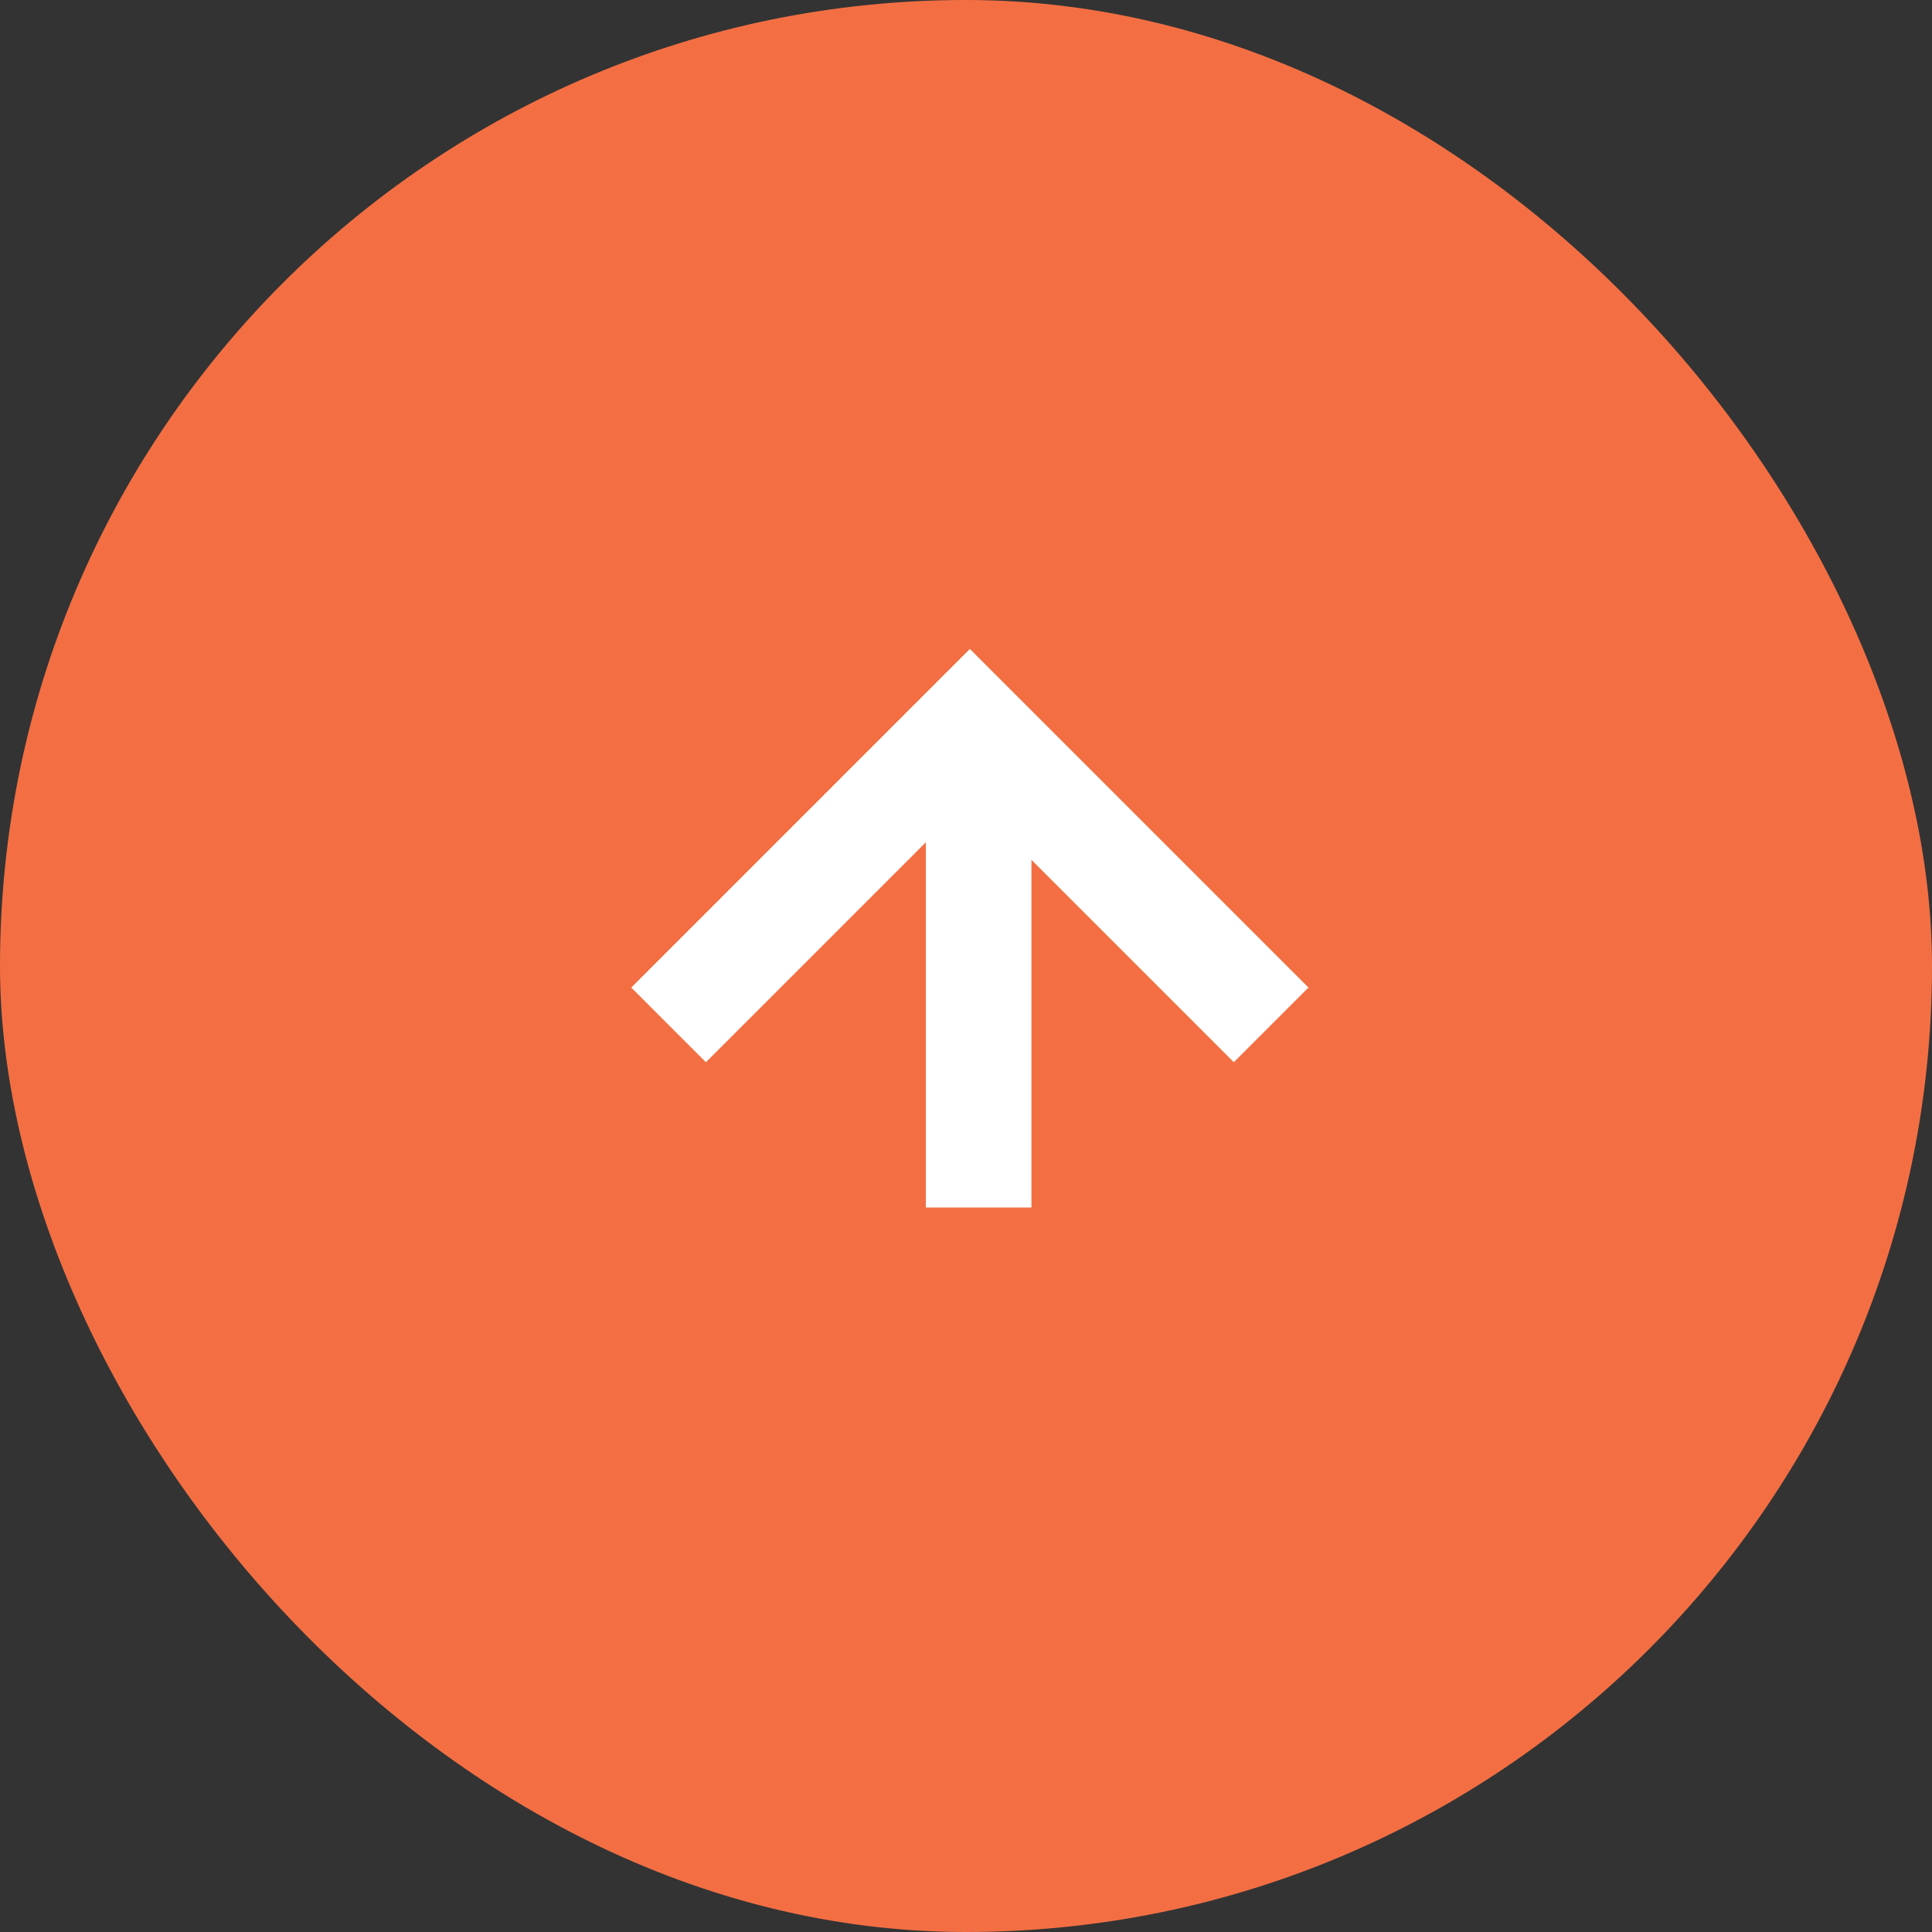
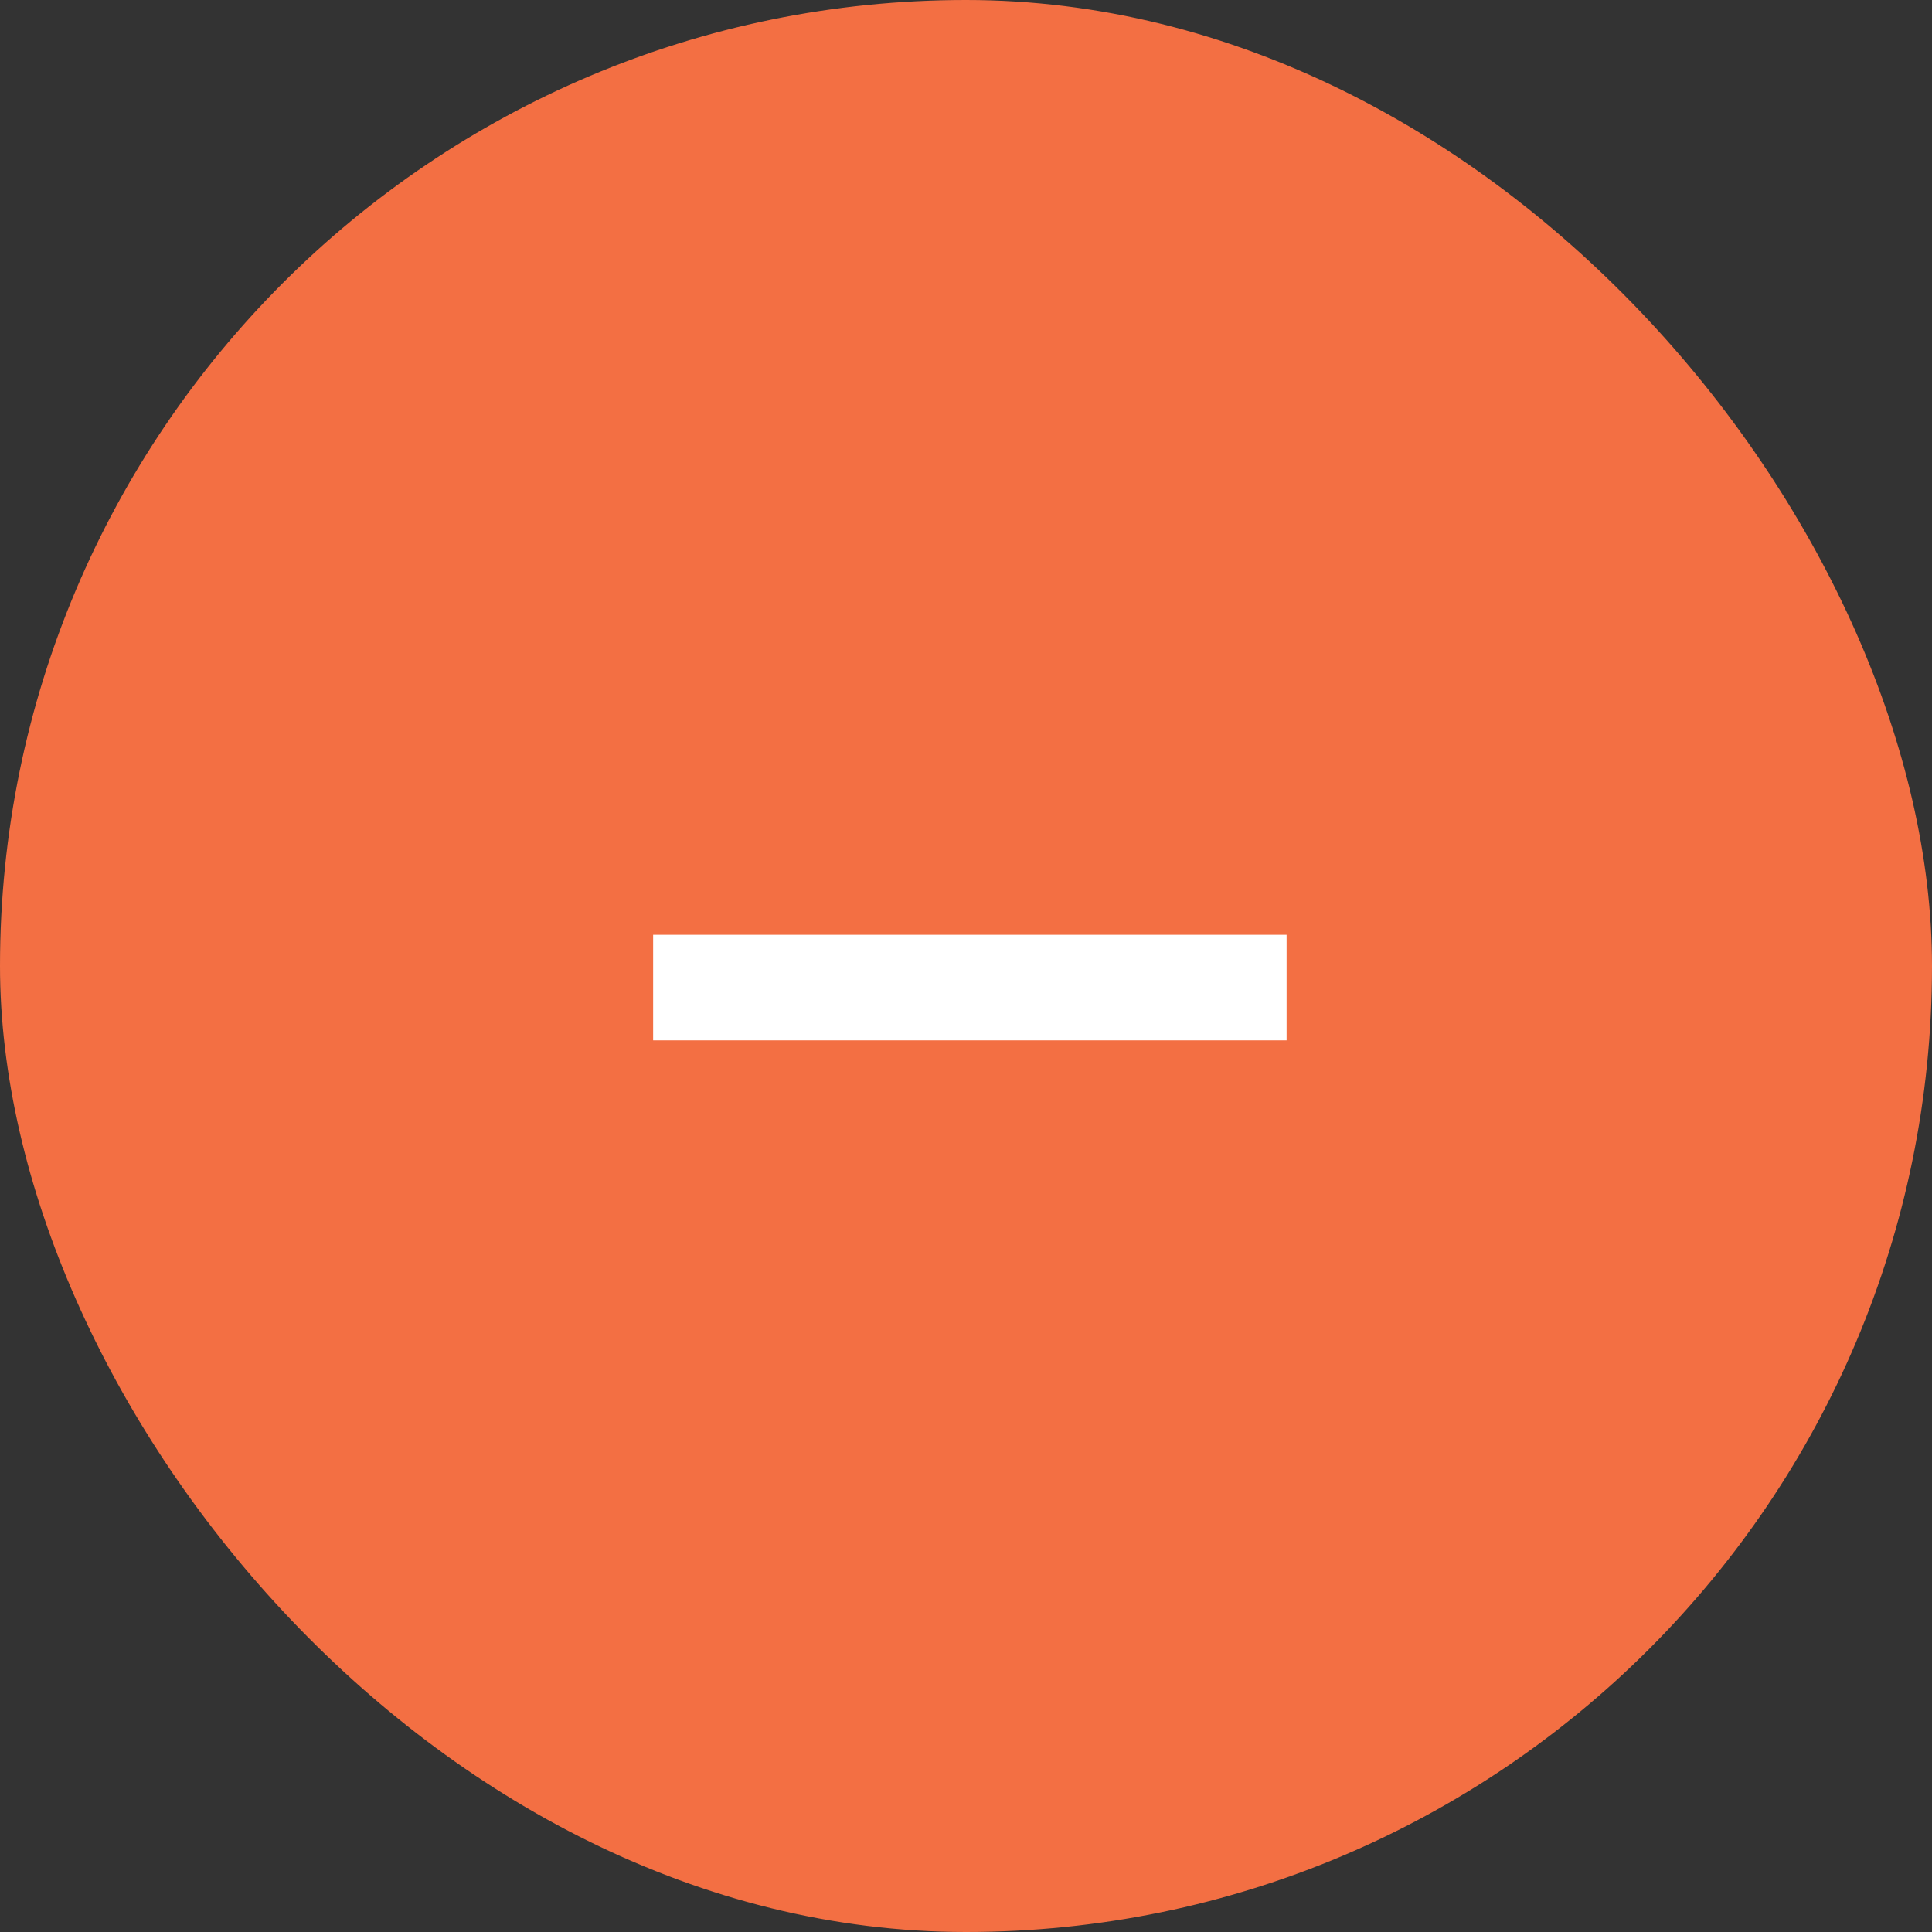
<svg xmlns="http://www.w3.org/2000/svg" width="104" height="104" viewBox="0 0 104 104" fill="none">
  <rect x="0" y="0" width="104" height="104" fill="#333333" stroke="none" />
  <rect width="104" height="104" rx="52" fill="#F36F43" />
-   <path d="M66.416 53.161L52.208 38.953L38 53.161" stroke="white" stroke-width="5.683" stroke-linecap="square" />
-   <line x1="52.681" y1="41.319" x2="52.681" y2="65" stroke="white" stroke-width="5.683" />
+   <path d="M66.416 53.161L38 53.161" stroke="white" stroke-width="5.683" stroke-linecap="square" />
</svg>